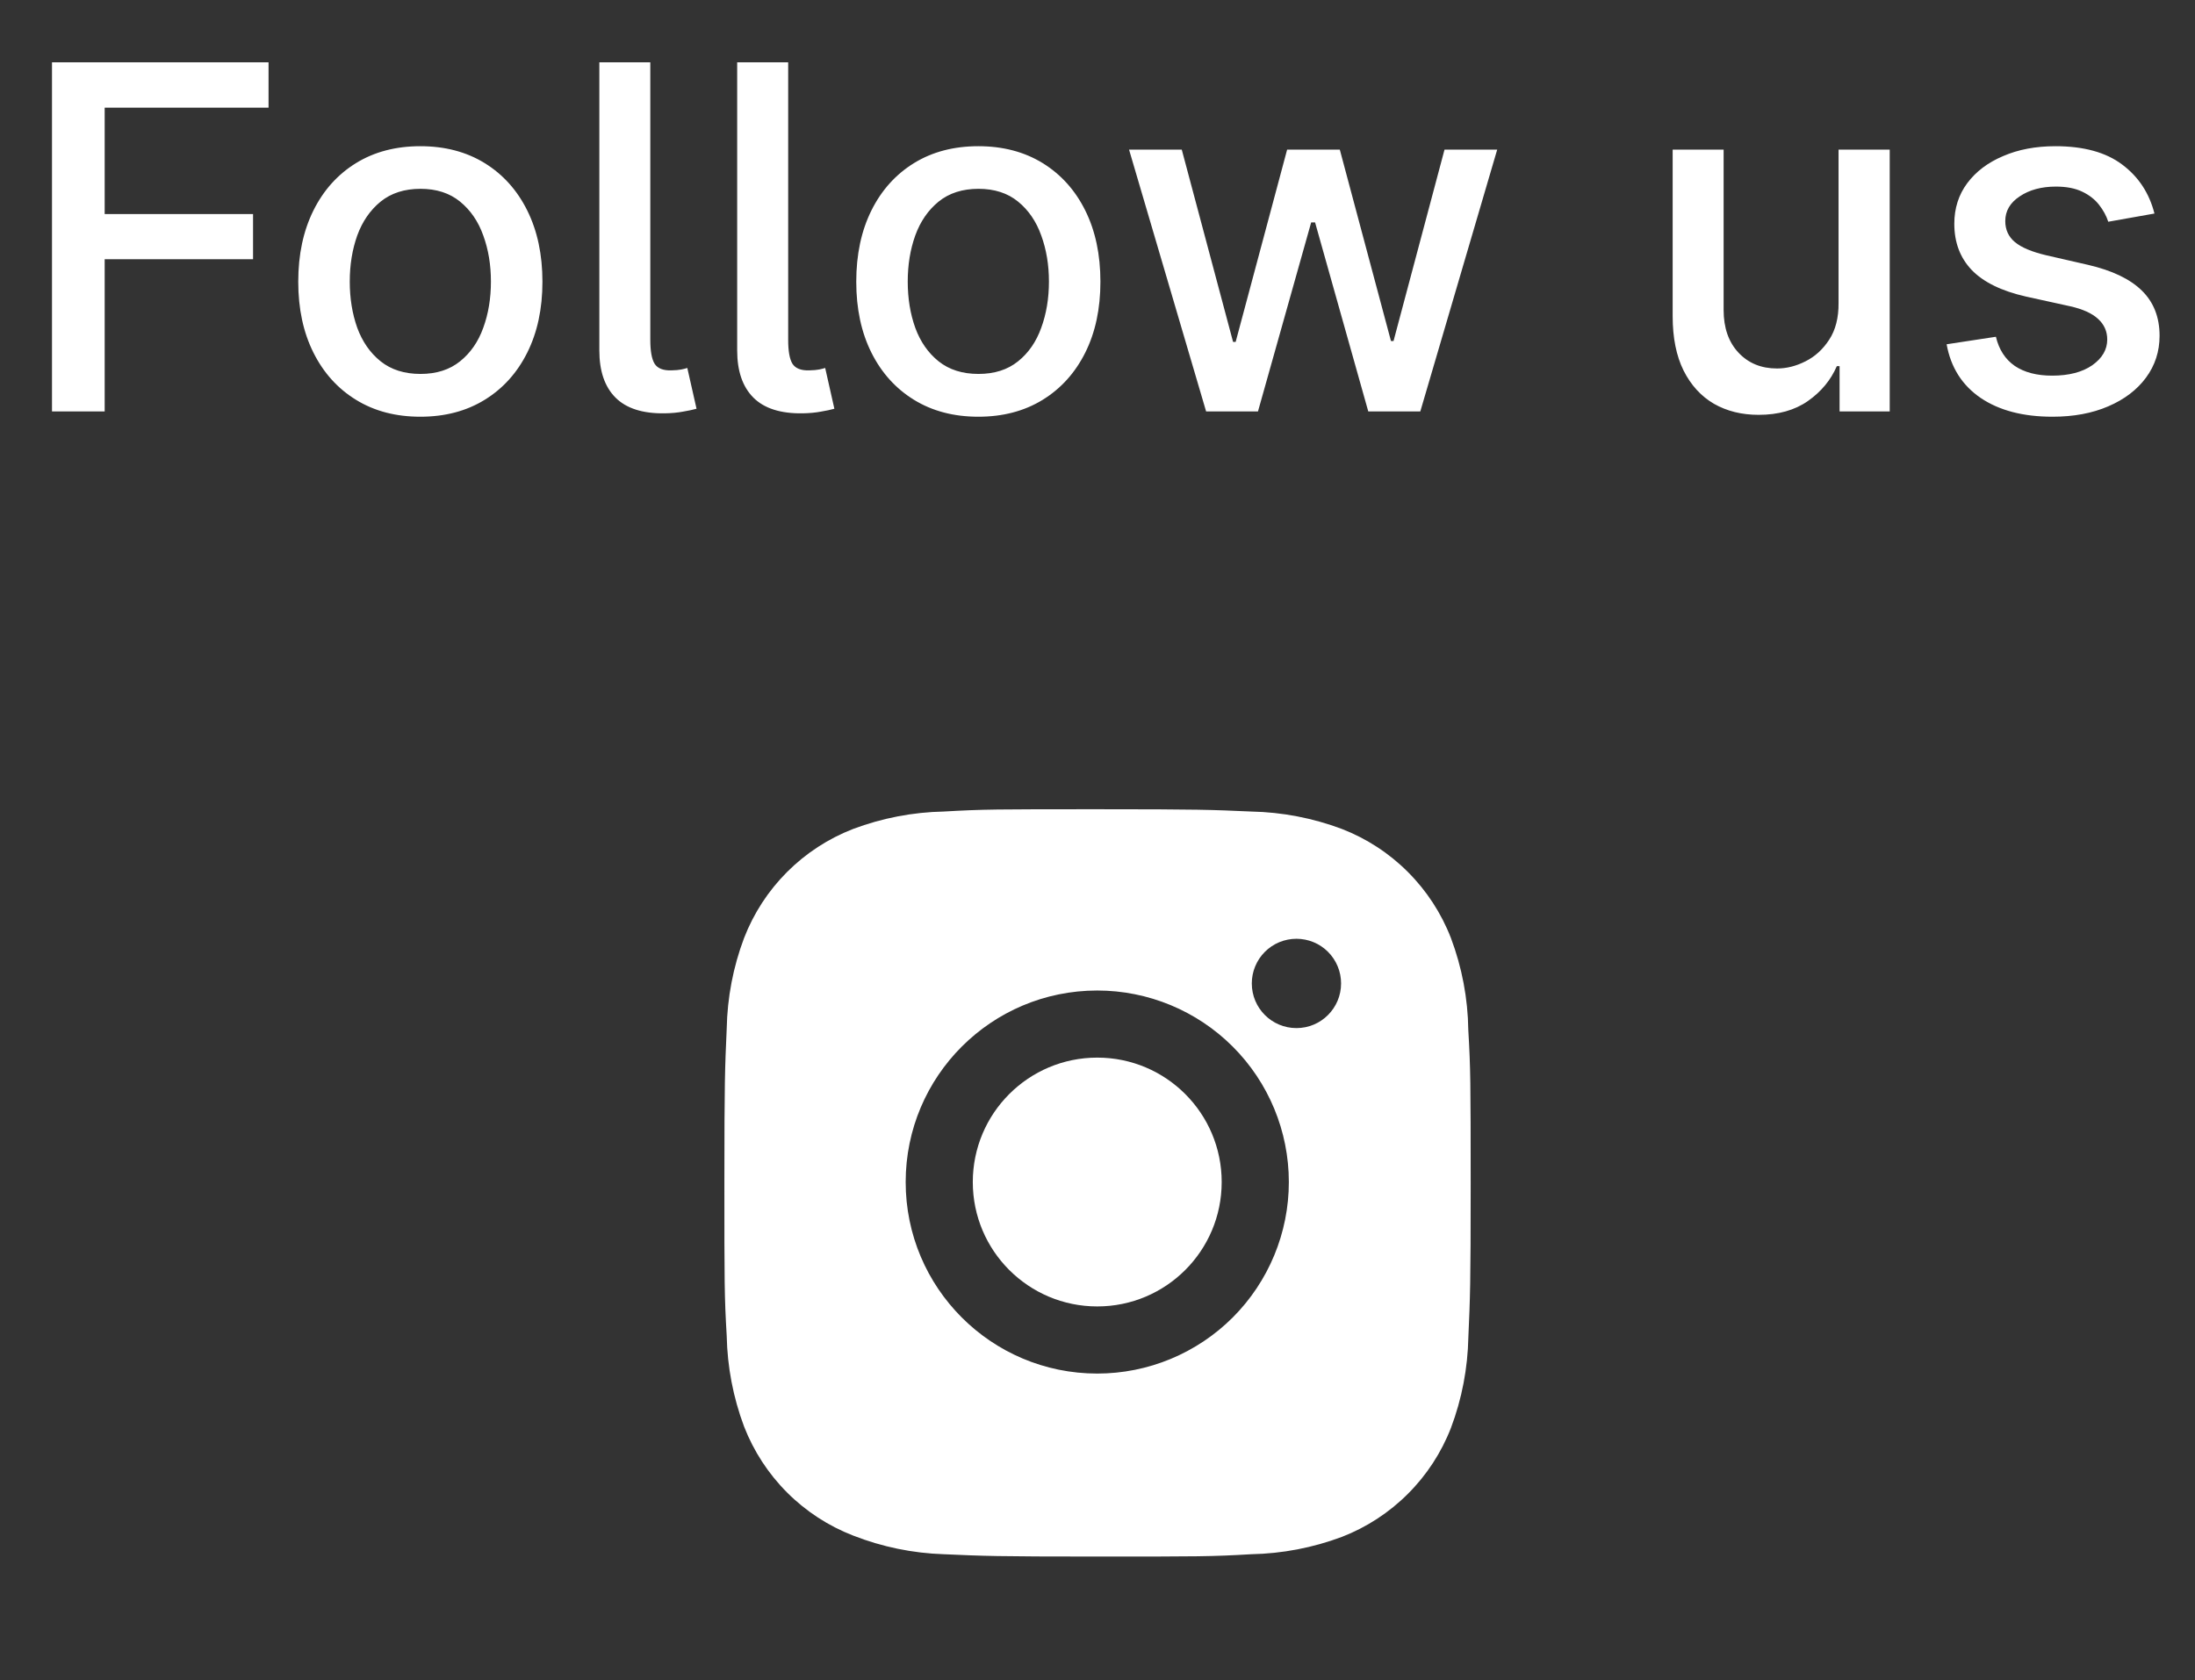
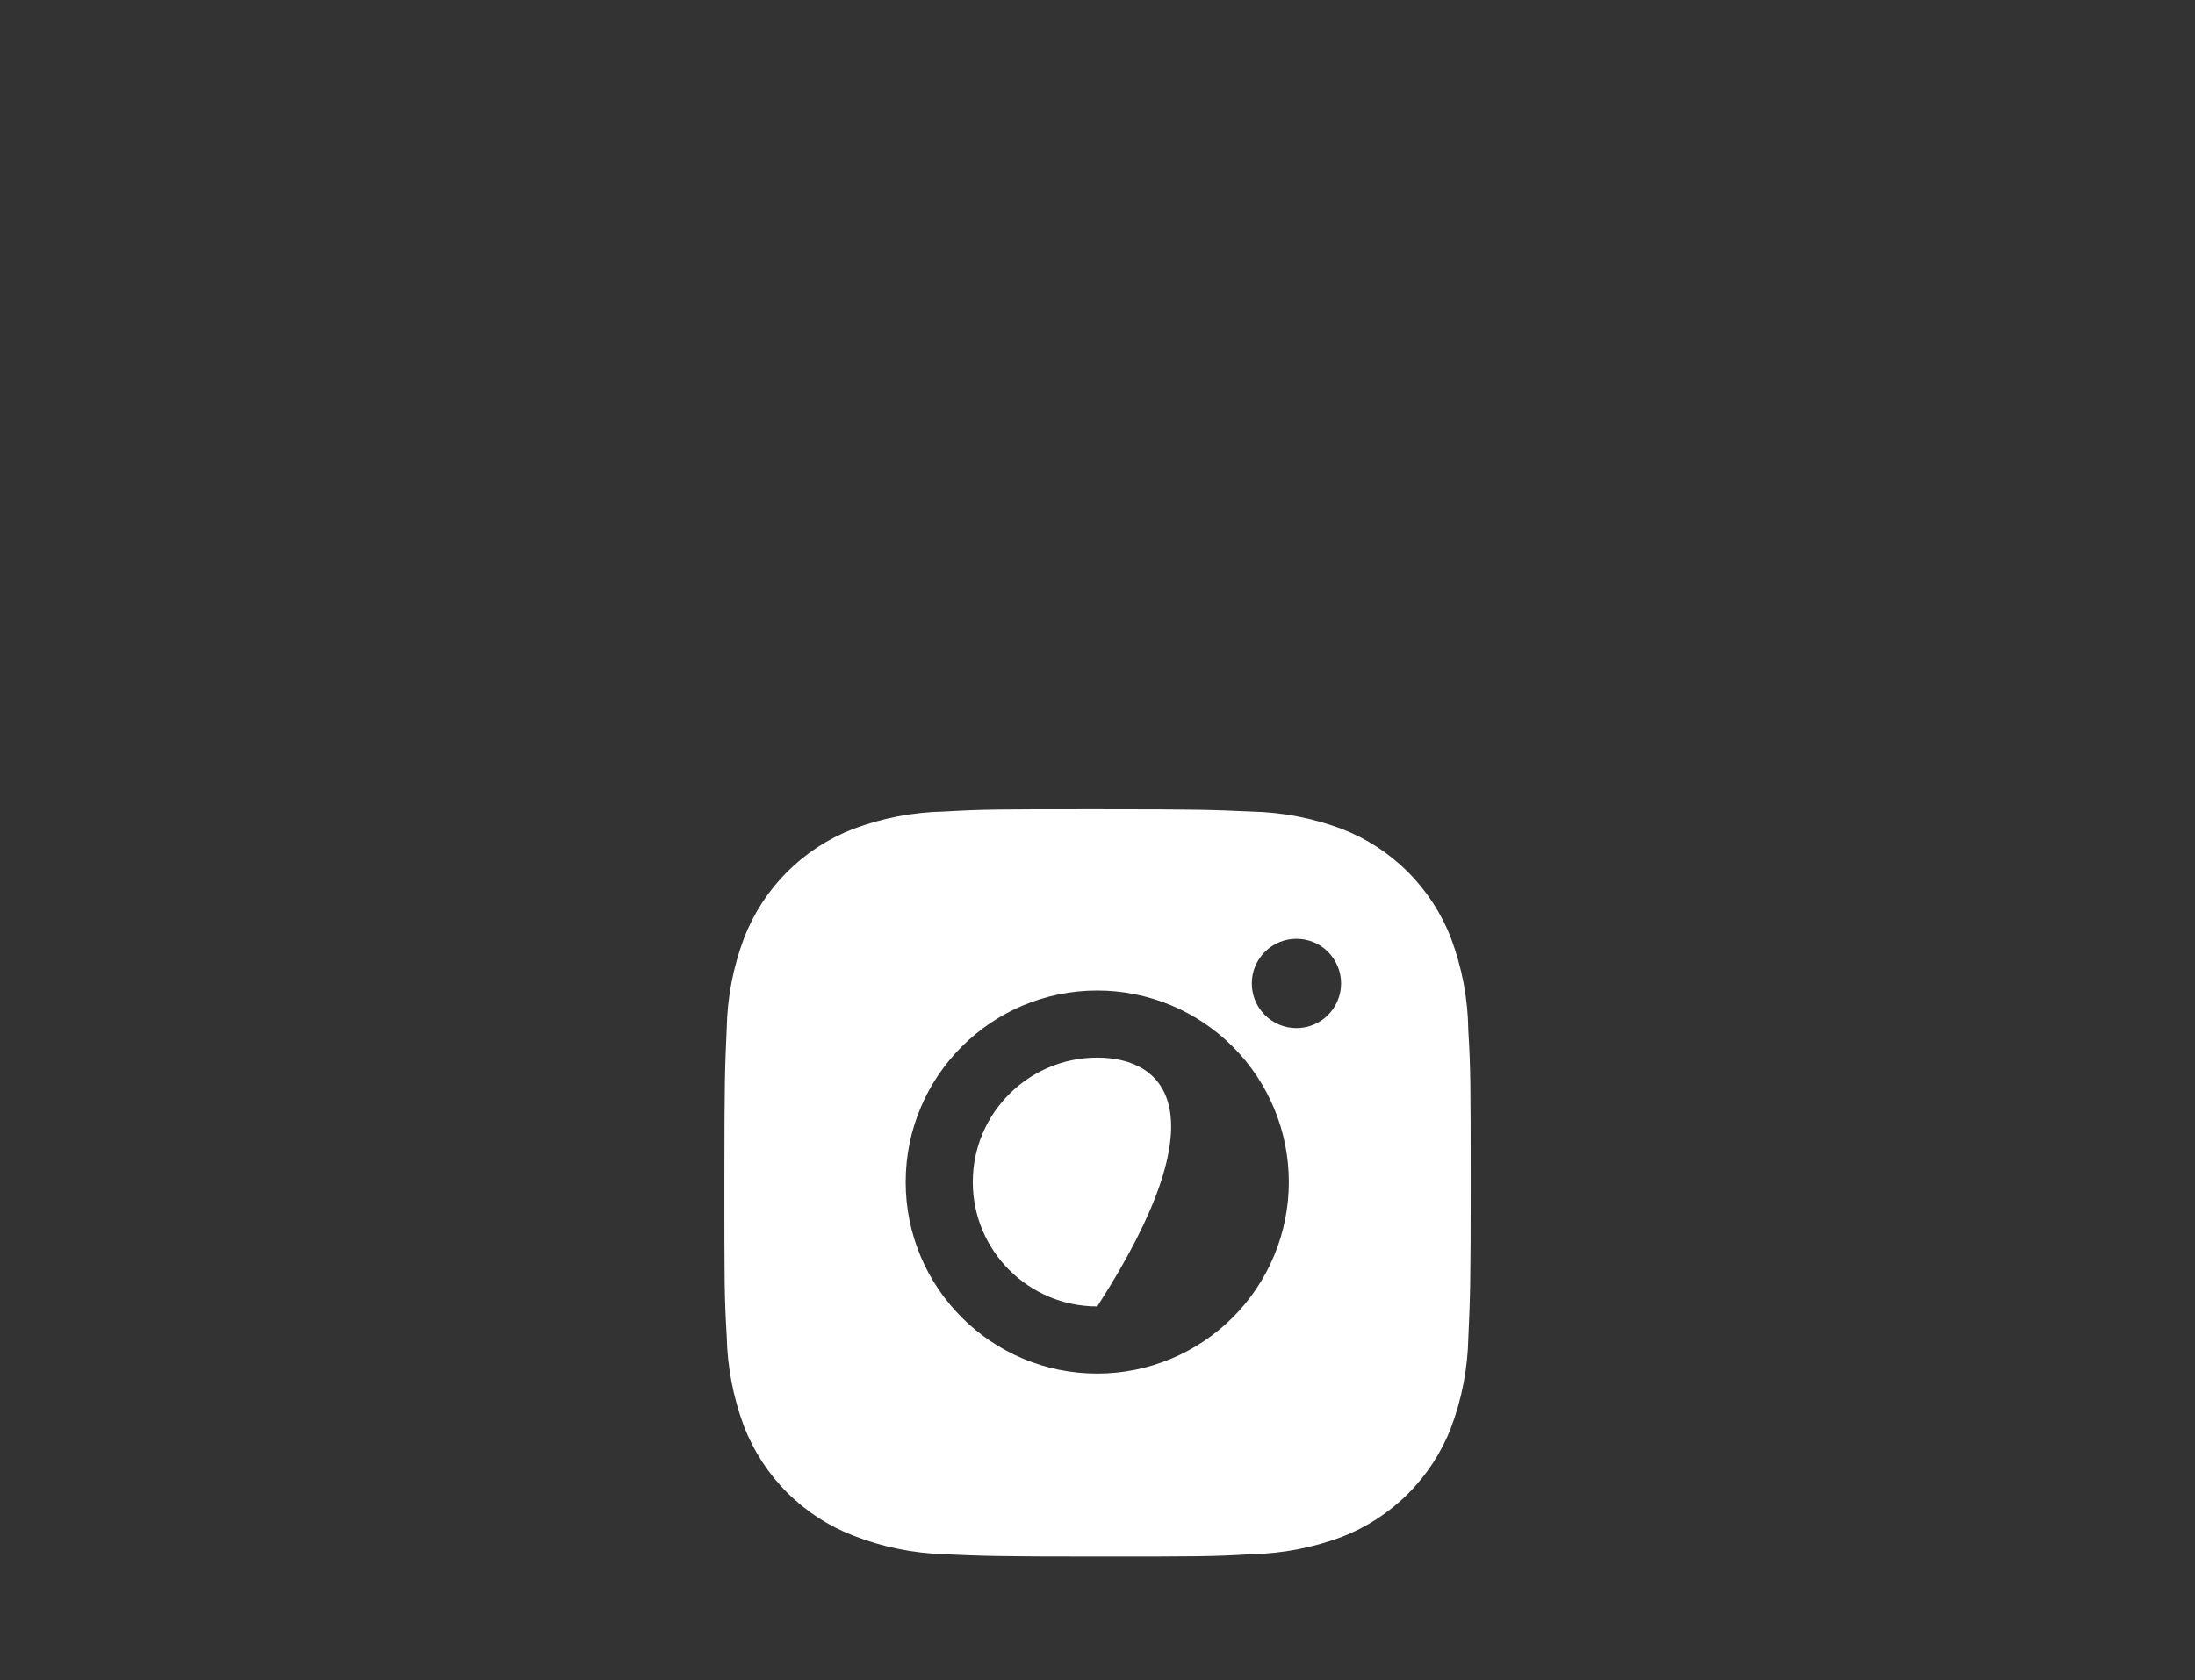
<svg xmlns="http://www.w3.org/2000/svg" width="64" height="49" viewBox="0 0 64 49" fill="none">
  <rect x="0" y="0" width="64" height="49" fill="#333333" stroke="none" />
-   <path d="M1.516 12L1.516 1.818L7.83 1.818V3.141L3.052 3.141L3.052 6.243L7.378 6.243V7.56L3.052 7.56L3.052 12H1.516ZM12.256 12.154C11.54 12.154 10.915 11.99 10.382 11.662C9.848 11.334 9.434 10.875 9.139 10.285C8.844 9.695 8.696 9.005 8.696 8.217C8.696 7.424 8.844 6.732 9.139 6.138C9.434 5.545 9.848 5.085 10.382 4.756C10.915 4.428 11.54 4.264 12.256 4.264C12.972 4.264 13.597 4.428 14.13 4.756C14.664 5.085 15.078 5.545 15.373 6.138C15.668 6.732 15.816 7.424 15.816 8.217C15.816 9.005 15.668 9.695 15.373 10.285C15.078 10.875 14.664 11.334 14.13 11.662C13.597 11.99 12.972 12.154 12.256 12.154ZM12.261 10.906C12.725 10.906 13.109 10.784 13.414 10.538C13.719 10.293 13.945 9.967 14.091 9.559C14.24 9.151 14.314 8.702 14.314 8.212C14.314 7.724 14.24 7.277 14.091 6.869C13.945 6.458 13.719 6.129 13.414 5.88C13.109 5.631 12.725 5.507 12.261 5.507C11.794 5.507 11.406 5.631 11.098 5.88C10.793 6.129 10.566 6.458 10.416 6.869C10.271 7.277 10.198 7.724 10.198 8.212C10.198 8.702 10.271 9.151 10.416 9.559C10.566 9.967 10.793 10.293 11.098 10.538C11.406 10.784 11.794 10.906 12.261 10.906ZM17.475 1.818H18.961V9.912C18.961 10.24 19.003 10.472 19.086 10.608C19.172 10.744 19.334 10.809 19.573 10.802C19.702 10.799 19.798 10.79 19.861 10.777C19.927 10.764 19.987 10.749 20.04 10.732L20.309 11.921C20.206 11.95 20.075 11.979 19.916 12.005C19.76 12.035 19.583 12.051 19.384 12.055C18.741 12.065 18.262 11.912 17.947 11.597C17.632 11.282 17.475 10.823 17.475 10.22V1.818ZM21.494 1.818L22.981 1.818V9.912C22.981 10.24 23.022 10.472 23.105 10.608C23.191 10.744 23.354 10.809 23.592 10.802C23.722 10.799 23.818 10.79 23.881 10.777C23.947 10.764 24.007 10.749 24.06 10.732L24.328 11.921C24.226 11.95 24.095 11.979 23.936 12.005C23.78 12.035 23.602 12.051 23.404 12.055C22.761 12.065 22.282 11.912 21.967 11.597C21.652 11.282 21.494 10.823 21.494 10.22V1.818ZM28.526 12.154C27.81 12.154 27.185 11.99 26.651 11.662C26.118 11.334 25.703 10.875 25.408 10.285C25.113 9.695 24.966 9.005 24.966 8.217C24.966 7.424 25.113 6.732 25.408 6.138C25.703 5.545 26.118 5.085 26.651 4.756C27.185 4.428 27.81 4.264 28.526 4.264C29.241 4.264 29.866 4.428 30.4 4.756C30.933 5.085 31.348 5.545 31.643 6.138C31.938 6.732 32.085 7.424 32.085 8.217C32.085 9.005 31.938 9.695 31.643 10.285C31.348 10.875 30.933 11.334 30.4 11.662C29.866 11.99 29.241 12.154 28.526 12.154ZM28.53 10.906C28.994 10.906 29.379 10.784 29.684 10.538C29.989 10.293 30.214 9.967 30.36 9.559C30.509 9.151 30.584 8.702 30.584 8.212C30.584 7.724 30.509 7.277 30.36 6.869C30.214 6.458 29.989 6.129 29.684 5.88C29.379 5.631 28.994 5.507 28.53 5.507C28.063 5.507 27.675 5.631 27.367 5.88C27.062 6.129 26.835 6.458 26.686 6.869C26.54 7.277 26.467 7.724 26.467 8.212C26.467 8.702 26.54 9.151 26.686 9.559C26.835 9.967 27.062 10.293 27.367 10.538C27.675 10.784 28.063 10.906 28.53 10.906ZM35.167 12L32.92 4.364H34.457L35.953 9.972H36.028L37.529 4.364H39.065L40.557 9.947H40.631L42.118 4.364H43.654L41.412 12H39.895L38.344 6.487H38.23L36.679 12L35.167 12ZM53.607 8.833V4.364L55.099 4.364V12H53.637V10.678H53.557C53.382 11.085 53.1 11.425 52.712 11.697C52.328 11.965 51.849 12.099 51.276 12.099C50.785 12.099 50.351 11.992 49.973 11.776C49.598 11.557 49.303 11.234 49.088 10.807C48.876 10.379 48.77 9.851 48.77 9.221V4.364H50.256V9.042C50.256 9.562 50.401 9.977 50.689 10.285C50.977 10.593 51.352 10.747 51.812 10.747C52.091 10.747 52.368 10.678 52.643 10.538C52.921 10.399 53.151 10.189 53.334 9.907C53.519 9.625 53.611 9.267 53.607 8.833ZM62.818 6.228L61.471 6.467C61.415 6.294 61.325 6.13 61.203 5.974C61.083 5.819 60.921 5.691 60.715 5.592C60.51 5.492 60.253 5.442 59.945 5.442C59.524 5.442 59.172 5.537 58.891 5.726C58.609 5.911 58.468 6.152 58.468 6.447C58.468 6.702 58.563 6.907 58.752 7.063C58.94 7.219 59.245 7.347 59.666 7.446L60.879 7.724C61.582 7.887 62.106 8.137 62.45 8.475C62.795 8.813 62.967 9.252 62.967 9.793C62.967 10.25 62.835 10.658 62.57 11.016C62.308 11.37 61.942 11.649 61.471 11.851C61.004 12.053 60.462 12.154 59.845 12.154C58.99 12.154 58.292 11.972 57.752 11.607C57.212 11.239 56.88 10.717 56.758 10.041L58.195 9.822C58.284 10.197 58.468 10.48 58.746 10.673C59.025 10.861 59.388 10.956 59.835 10.956C60.322 10.956 60.712 10.855 61.004 10.653C61.295 10.447 61.441 10.197 61.441 9.902C61.441 9.663 61.352 9.463 61.173 9.3C60.997 9.138 60.727 9.015 60.362 8.933L59.07 8.649C58.357 8.487 57.83 8.228 57.489 7.874C57.151 7.519 56.982 7.07 56.982 6.526C56.982 6.076 57.108 5.681 57.359 5.343C57.611 5.005 57.959 4.741 58.404 4.553C58.848 4.36 59.356 4.264 59.93 4.264C60.755 4.264 61.405 4.443 61.879 4.801C62.353 5.156 62.666 5.631 62.818 6.228Z" fill="white" />
  <path d="M42.811 30.035C42.799 29.12 42.627 28.214 42.305 27.358C42.025 26.635 41.597 25.979 41.049 25.431C40.502 24.883 39.846 24.456 39.123 24.176C38.278 23.859 37.385 23.687 36.482 23.669C35.319 23.617 34.951 23.602 32 23.602C29.049 23.602 28.671 23.602 27.517 23.669C26.615 23.687 25.722 23.859 24.877 24.176C24.154 24.456 23.498 24.883 22.95 25.431C22.402 25.979 21.975 26.635 21.695 27.358C21.377 28.202 21.206 29.095 21.189 29.998C21.137 31.161 21.121 31.53 21.121 34.481C21.121 37.431 21.121 37.808 21.189 38.964C21.207 39.867 21.378 40.759 21.695 41.606C21.976 42.328 22.403 42.984 22.951 43.532C23.499 44.08 24.155 44.507 24.878 44.787C25.721 45.117 26.614 45.301 27.518 45.33C28.682 45.382 29.05 45.398 32.001 45.398C34.952 45.398 35.33 45.398 36.484 45.33C37.387 45.312 38.28 45.141 39.126 44.824C39.848 44.544 40.504 44.116 41.051 43.568C41.599 43.021 42.027 42.365 42.307 41.642C42.625 40.797 42.795 39.905 42.813 39C42.865 37.837 42.881 37.469 42.881 34.517C42.879 31.566 42.879 31.192 42.811 30.035ZM31.993 40.061C28.907 40.061 26.407 37.561 26.407 34.475C26.407 31.389 28.907 28.889 31.993 28.889C33.474 28.889 34.895 29.477 35.943 30.525C36.99 31.572 37.579 32.993 37.579 34.475C37.579 35.956 36.99 37.377 35.943 38.425C34.895 39.472 33.474 40.061 31.993 40.061ZM37.801 29.985C37.08 29.985 36.499 29.402 36.499 28.682C36.499 28.511 36.532 28.342 36.598 28.184C36.663 28.026 36.759 27.882 36.88 27.761C37.001 27.64 37.144 27.544 37.302 27.479C37.46 27.414 37.63 27.38 37.801 27.38C37.971 27.38 38.141 27.414 38.299 27.479C38.457 27.544 38.6 27.64 38.721 27.761C38.842 27.882 38.938 28.026 39.003 28.184C39.069 28.342 39.102 28.511 39.102 28.682C39.102 29.402 38.52 29.985 37.801 29.985Z" fill="white" />
-   <path d="M31.993 38.103C33.997 38.103 35.621 36.479 35.621 34.475C35.621 32.471 33.997 30.846 31.993 30.846C29.989 30.846 28.364 32.471 28.364 34.475C28.364 36.479 29.989 38.103 31.993 38.103Z" fill="white" />
+   <path d="M31.993 38.103C35.621 32.471 33.997 30.846 31.993 30.846C29.989 30.846 28.364 32.471 28.364 34.475C28.364 36.479 29.989 38.103 31.993 38.103Z" fill="white" />
</svg>